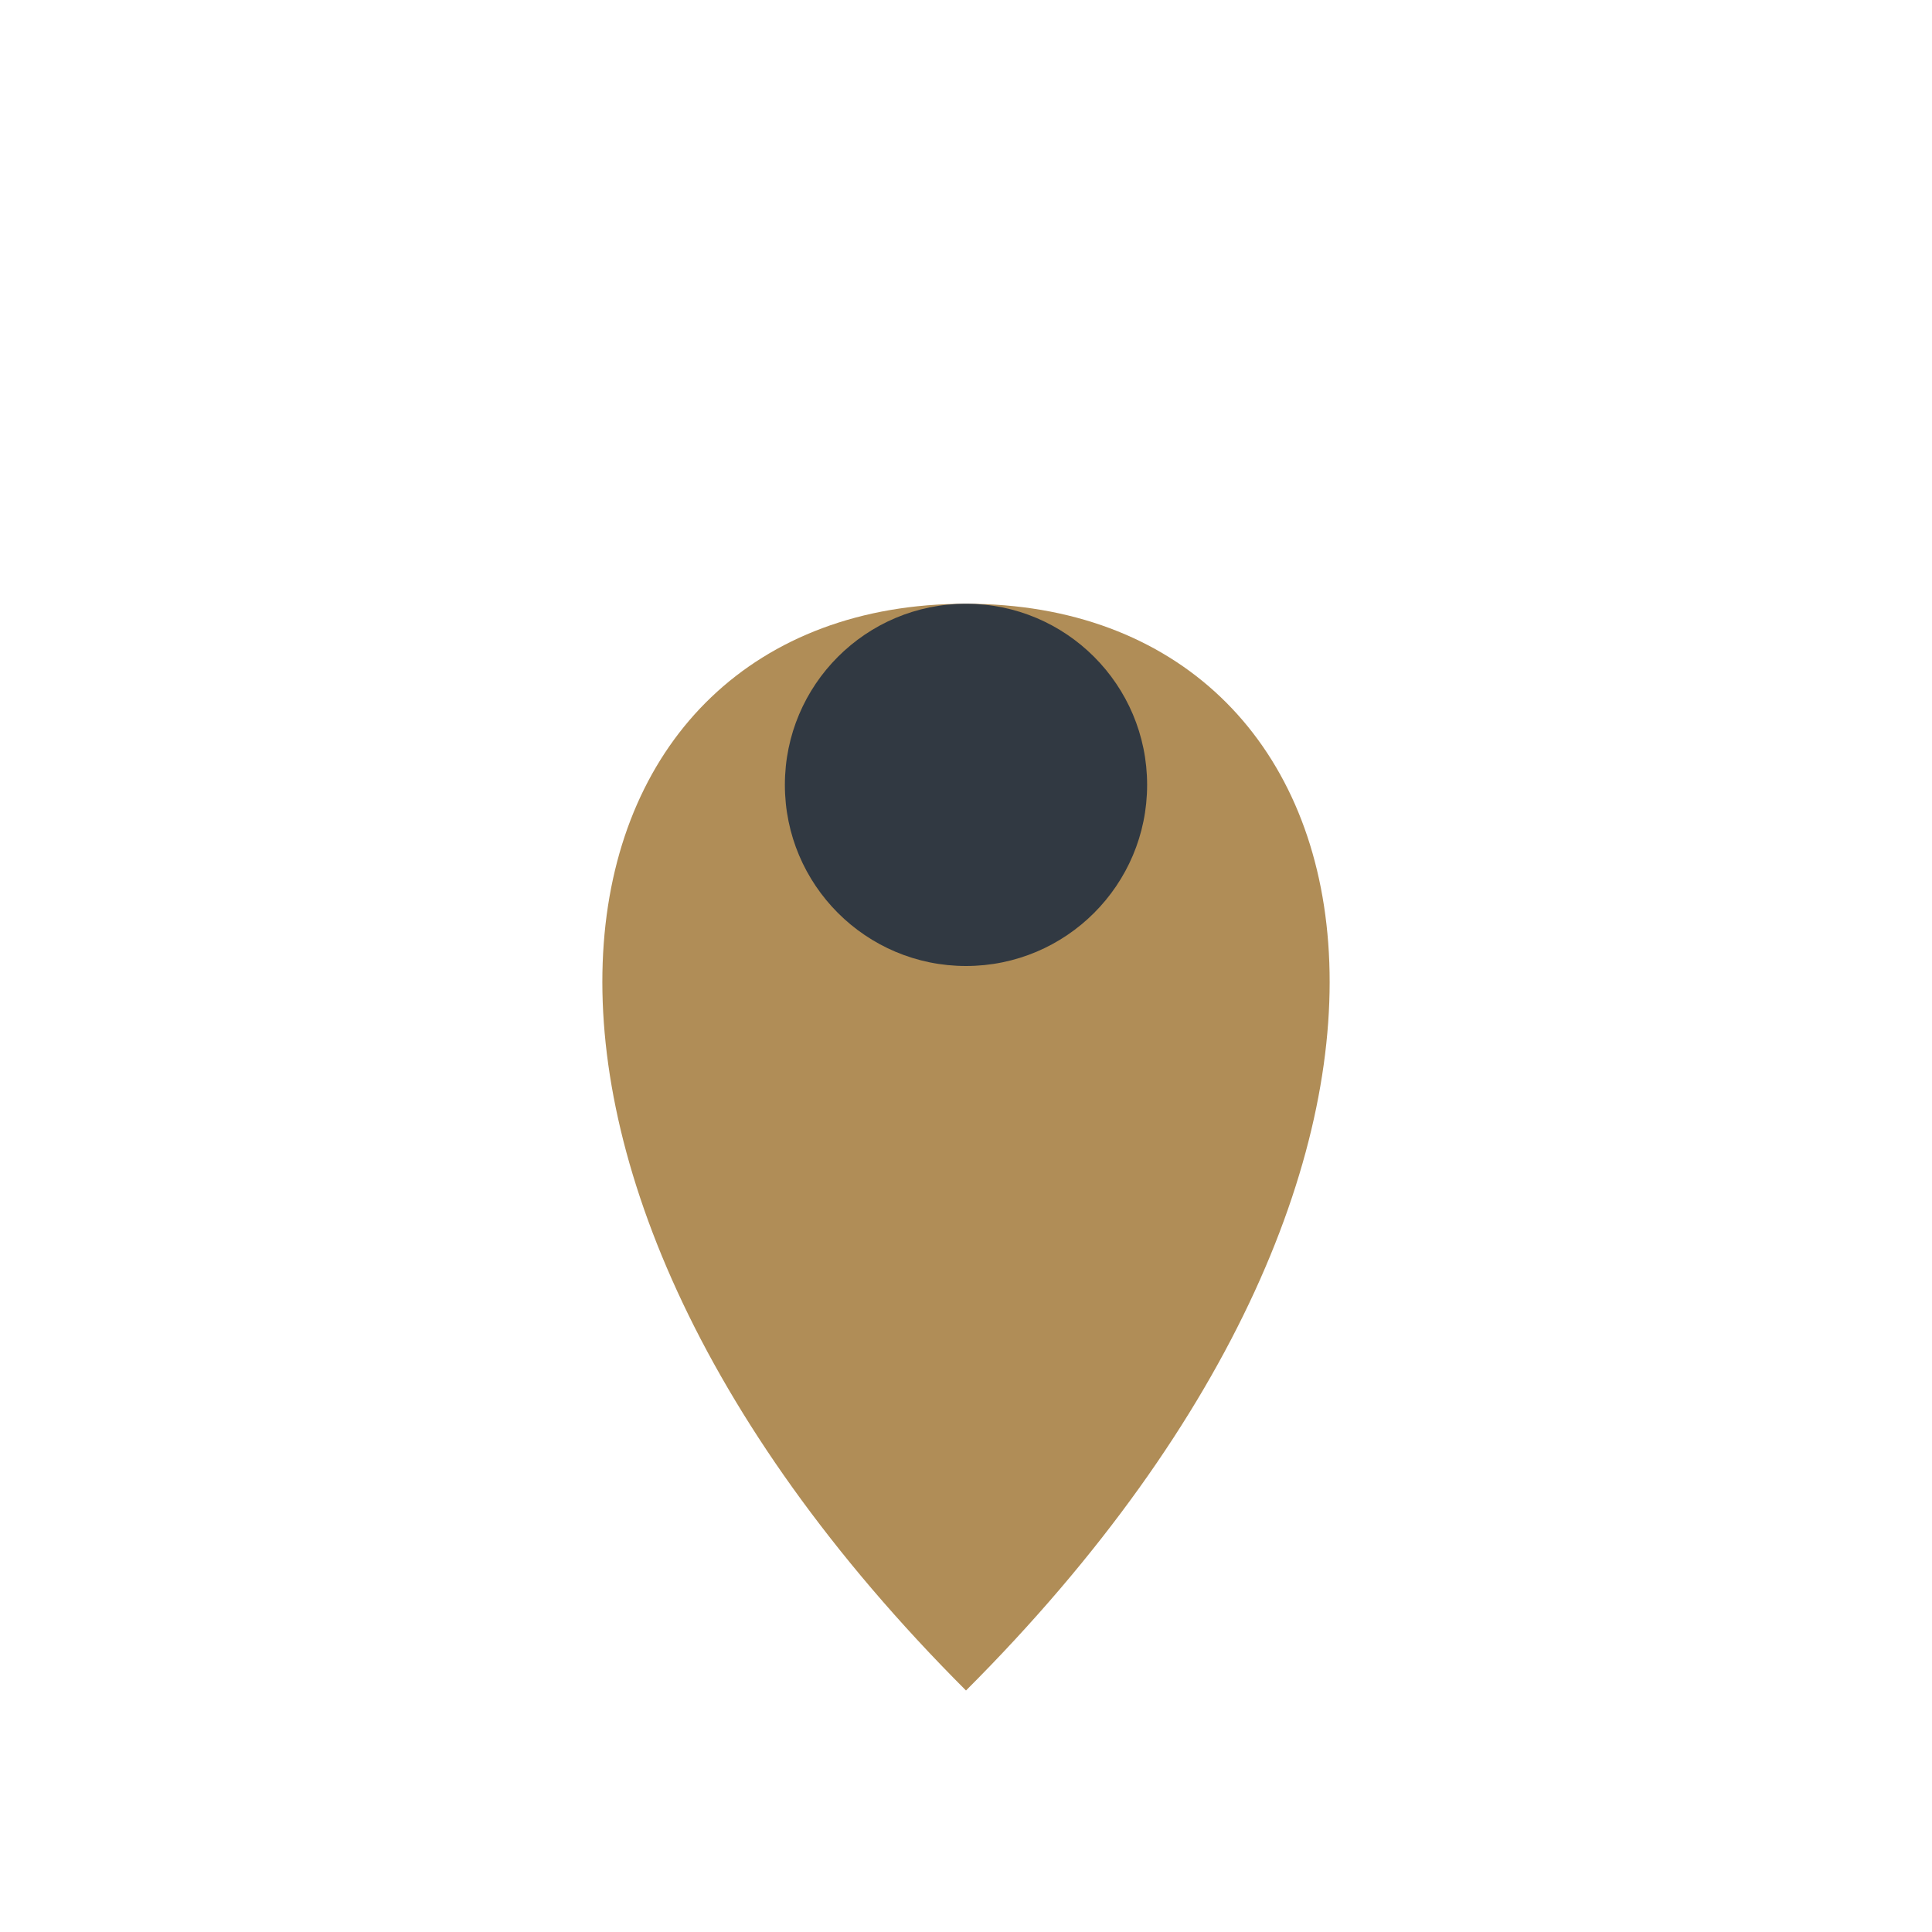
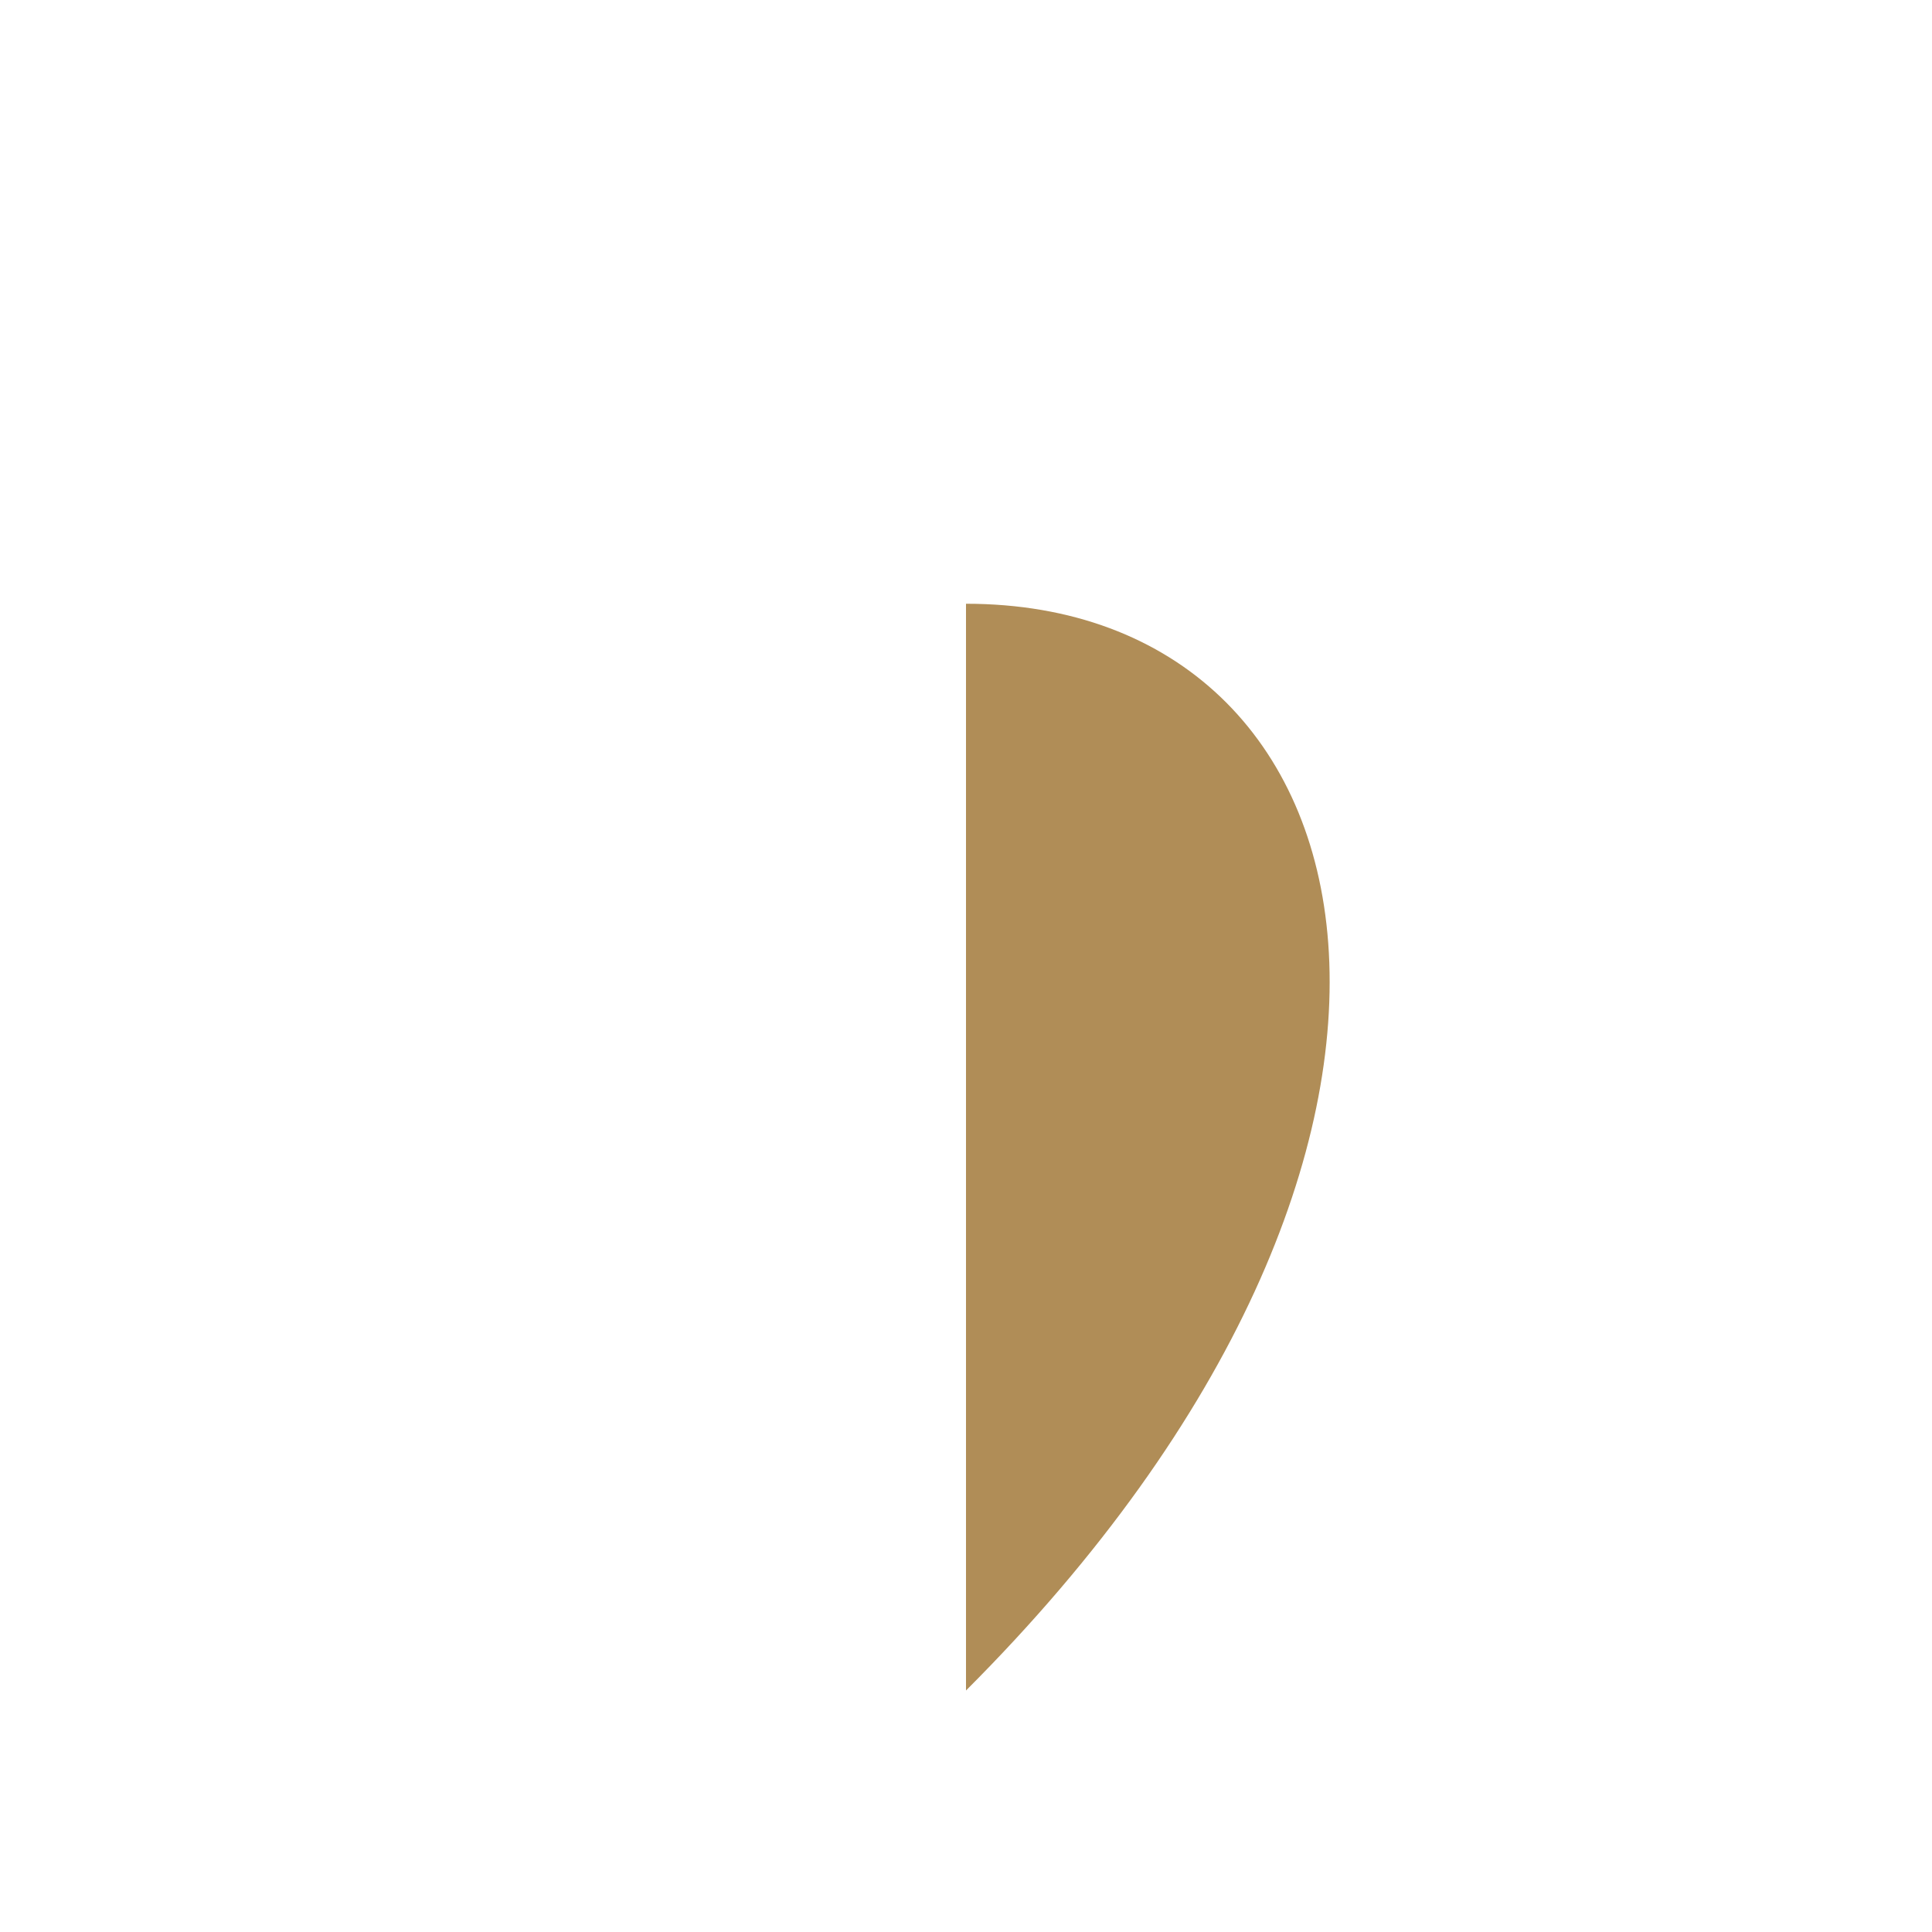
<svg xmlns="http://www.w3.org/2000/svg" width="32" height="32" viewBox="0 0 32 32">
-   <path fill="#B08D57" d="M16 28c9-9 7-18 0-18s-9 9 0 18z" />
-   <circle cx="16" cy="13" r="3" fill="#313942" />
+   <path fill="#B08D57" d="M16 28c9-9 7-18 0-18z" />
</svg>